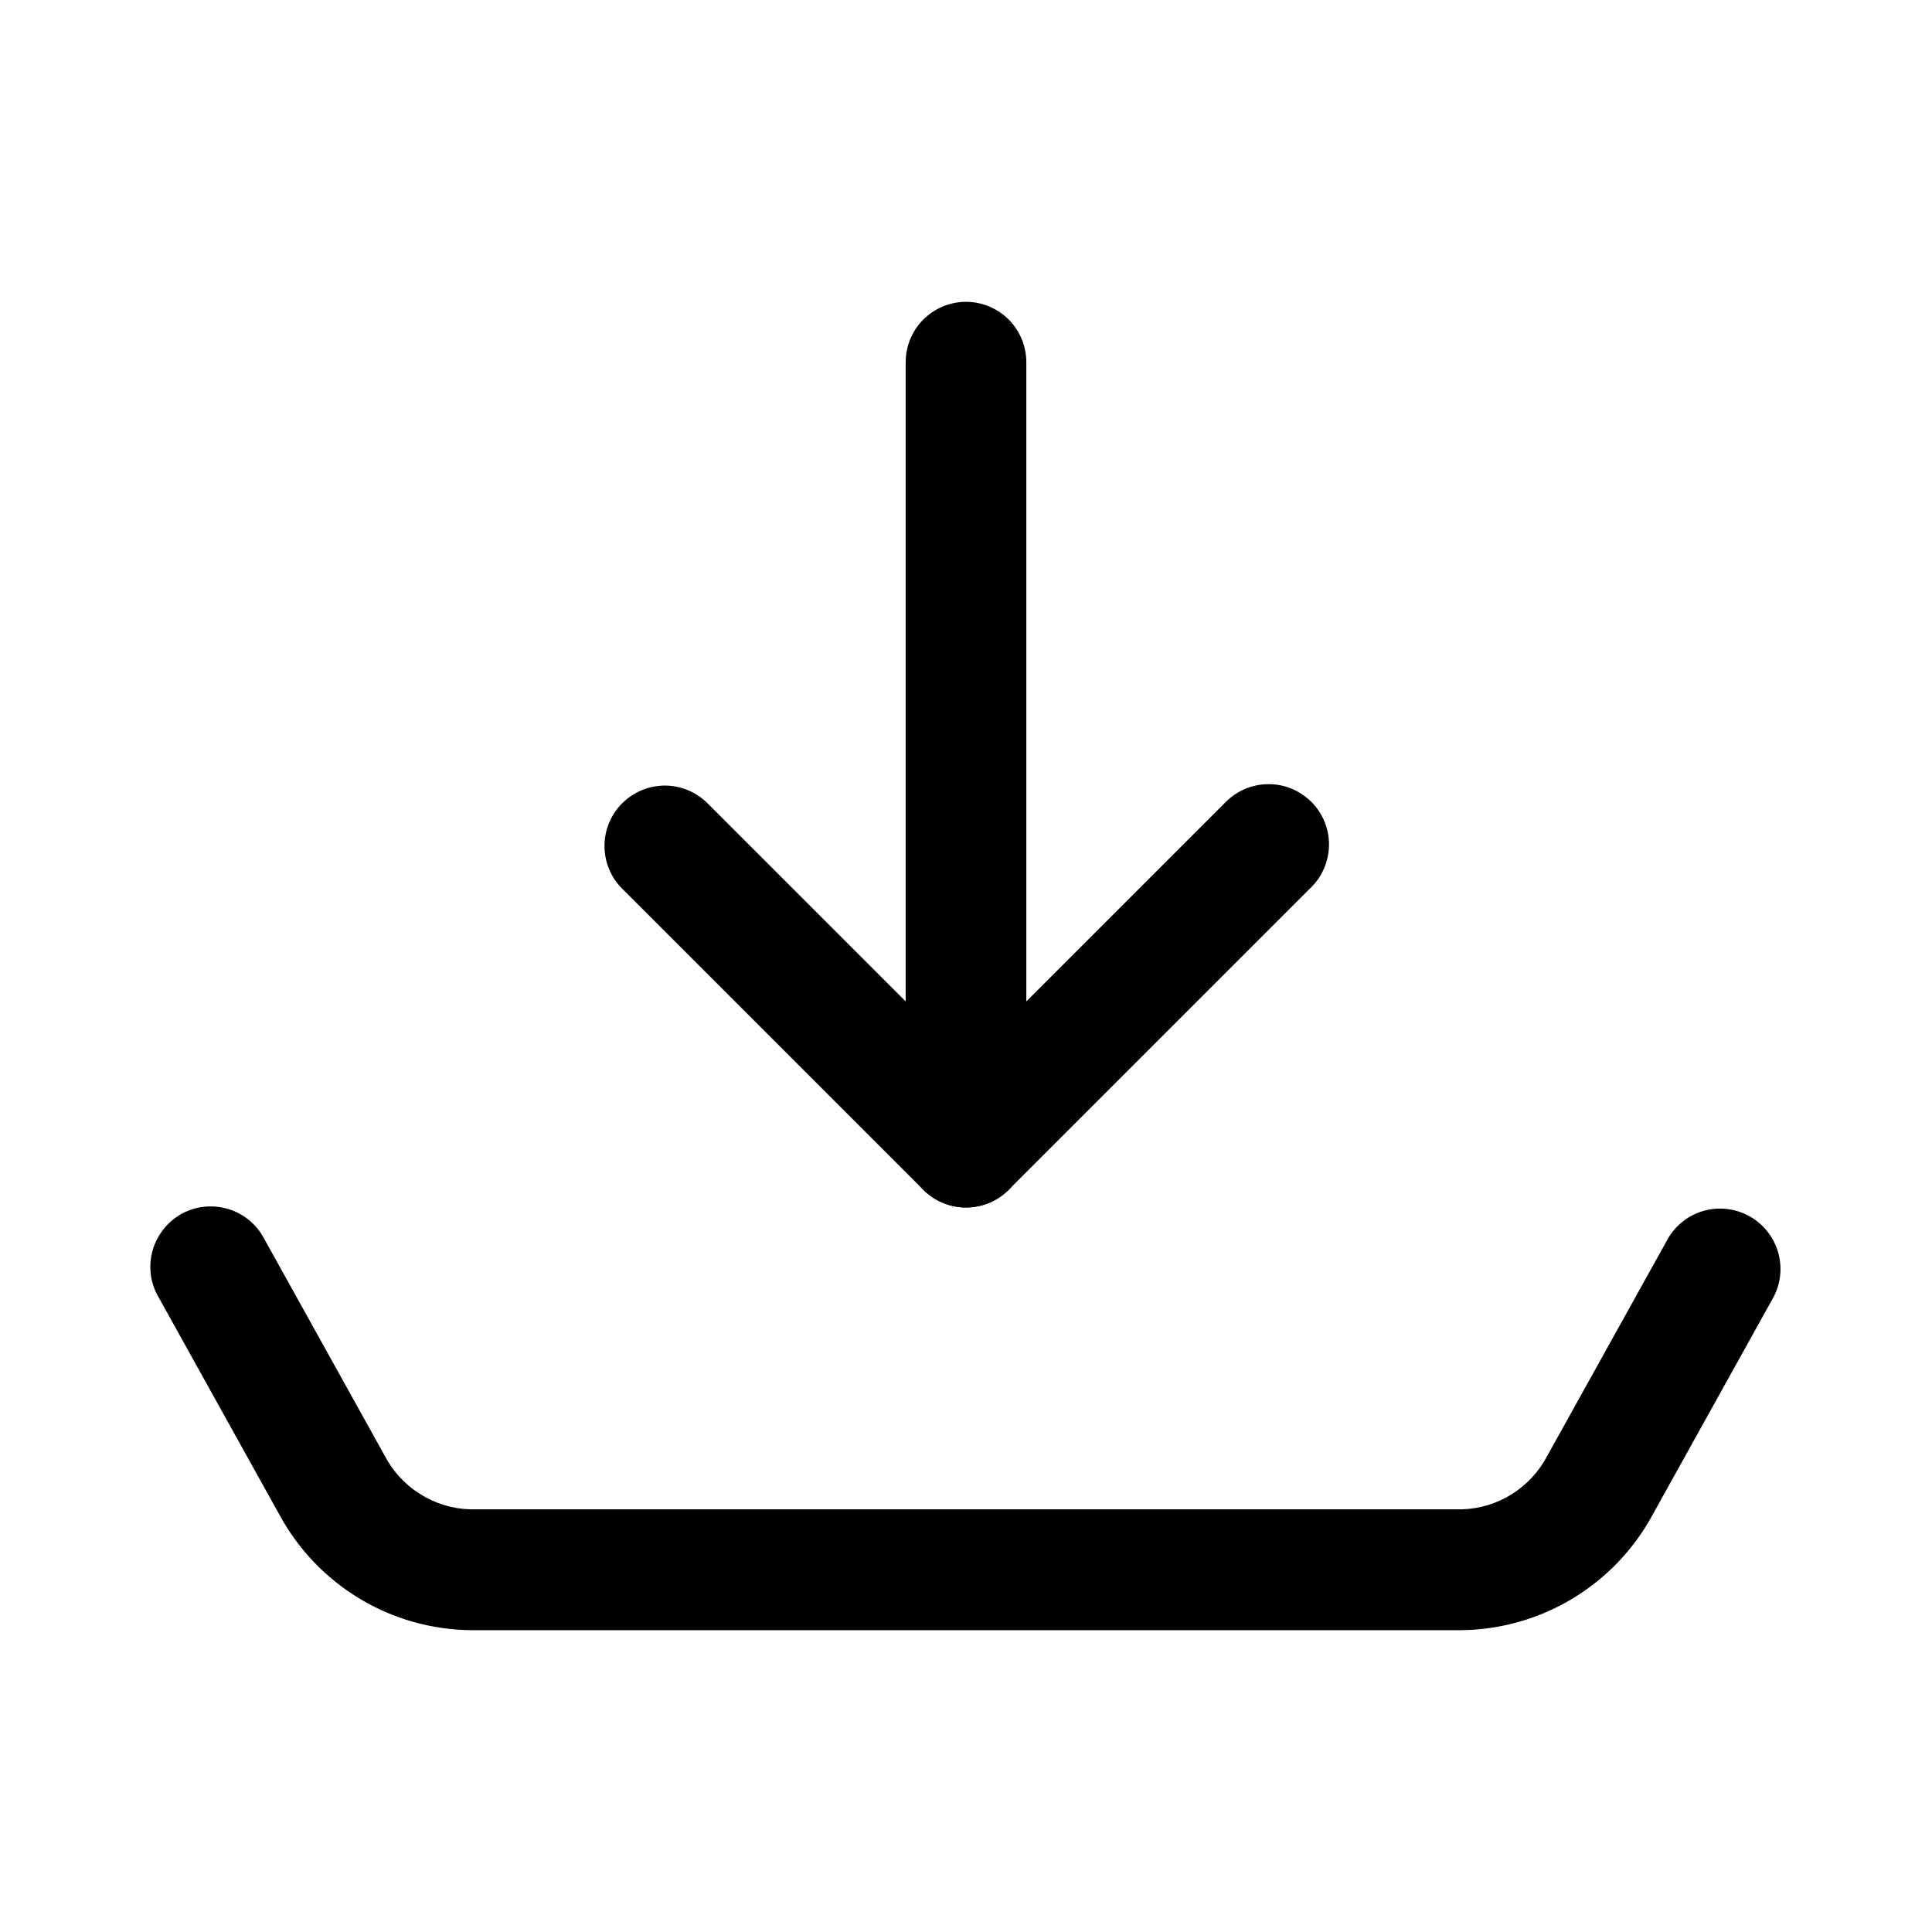
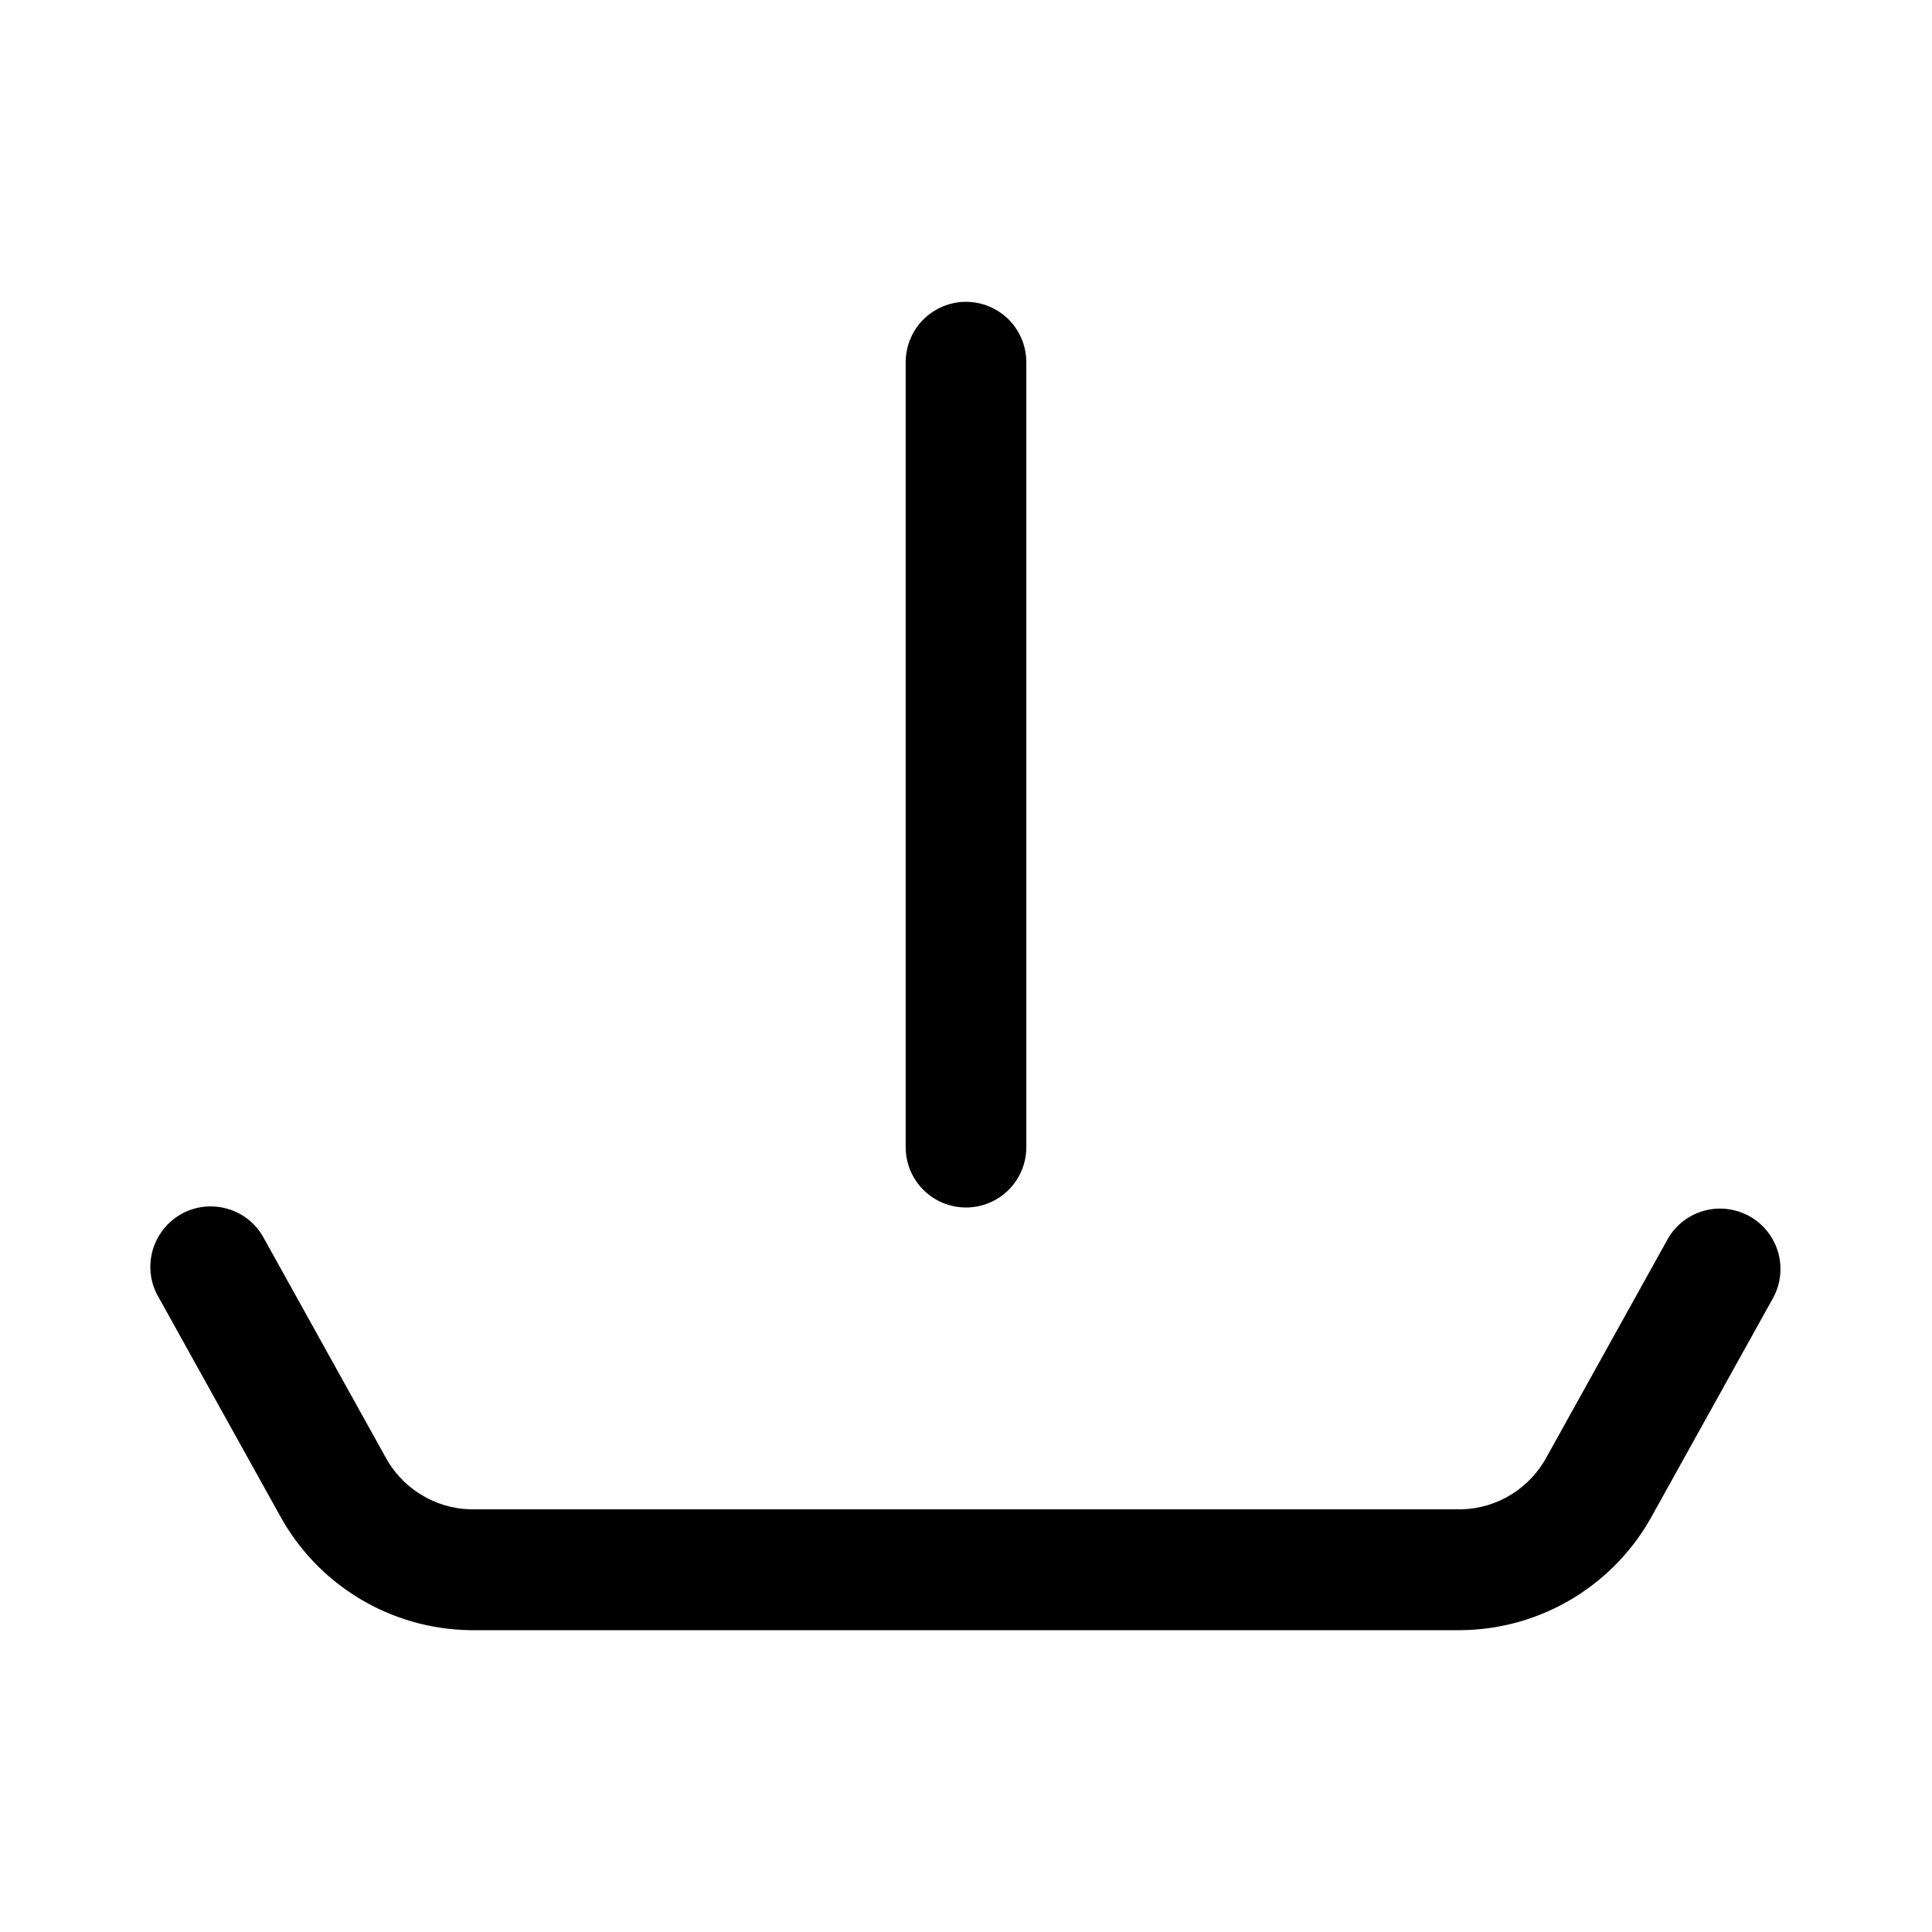
<svg xmlns="http://www.w3.org/2000/svg" width="18" height="18" viewBox="0 0 18 18" fill="none">
  <g clip-path="url(#clip0_7602_484)">
-     <path d="M9 11.25C8.851 11.25 8.708 11.191 8.602 11.085L5.79 8.273C5.687 8.167 5.631 8.025 5.632 7.877C5.633 7.73 5.692 7.588 5.797 7.484C5.901 7.38 6.042 7.321 6.19 7.319C6.337 7.318 6.479 7.375 6.585 7.477L9 9.892L11.415 7.477C11.467 7.424 11.529 7.381 11.597 7.351C11.666 7.322 11.74 7.306 11.815 7.306C11.889 7.305 11.963 7.319 12.032 7.347C12.101 7.376 12.164 7.418 12.217 7.47C12.27 7.523 12.312 7.586 12.34 7.655C12.368 7.724 12.383 7.798 12.382 7.873C12.381 7.948 12.366 8.021 12.336 8.09C12.307 8.159 12.264 8.221 12.21 8.273L9.398 11.085C9.292 11.191 9.149 11.25 9 11.25Z" fill="black" />
    <path d="M9 11.25C8.851 11.25 8.708 11.191 8.602 11.085C8.497 10.98 8.438 10.837 8.438 10.688V3.375C8.438 3.226 8.497 3.083 8.602 2.977C8.708 2.872 8.851 2.812 9 2.812C9.149 2.812 9.292 2.872 9.398 2.977C9.503 3.083 9.562 3.226 9.562 3.375V10.688C9.562 10.837 9.503 10.98 9.398 11.085C9.292 11.191 9.149 11.25 9 11.25Z" fill="black" />
    <mask id="mask0_7602_484" style="mask-type:luminance" maskUnits="userSpaceOnUse" x="0" y="0" width="18" height="18">
      <path d="M18 0H0V18H18V0Z" fill="white" />
    </mask>
    <g mask="url(#mask0_7602_484)">
      <path d="M13.618 15.188H4.382C4.016 15.183 3.658 15.081 3.345 14.891C3.033 14.702 2.776 14.432 2.602 14.11L1.477 12.085C1.439 12.021 1.415 11.949 1.405 11.875C1.396 11.801 1.401 11.725 1.421 11.653C1.441 11.581 1.475 11.514 1.521 11.455C1.567 11.396 1.625 11.347 1.69 11.31C1.755 11.274 1.827 11.251 1.902 11.243C1.976 11.235 2.052 11.242 2.123 11.263C2.195 11.284 2.262 11.32 2.32 11.367C2.378 11.415 2.425 11.473 2.46 11.539L3.585 13.564C3.662 13.711 3.776 13.834 3.916 13.921C4.056 14.009 4.217 14.058 4.382 14.062H13.618C13.783 14.058 13.944 14.009 14.084 13.922C14.224 13.834 14.338 13.711 14.415 13.565L15.54 11.54C15.614 11.412 15.735 11.319 15.877 11.28C16.019 11.241 16.17 11.26 16.299 11.331C16.427 11.402 16.523 11.522 16.565 11.663C16.607 11.804 16.592 11.956 16.523 12.086L15.398 14.111C15.224 14.433 14.967 14.702 14.655 14.891C14.342 15.081 13.984 15.183 13.618 15.188Z" fill="black" />
    </g>
  </g>
  <defs>
    <clipPath id="clip0_7602_484">
      <rect width="18" height="18" fill="white" />
    </clipPath>
  </defs>
</svg>